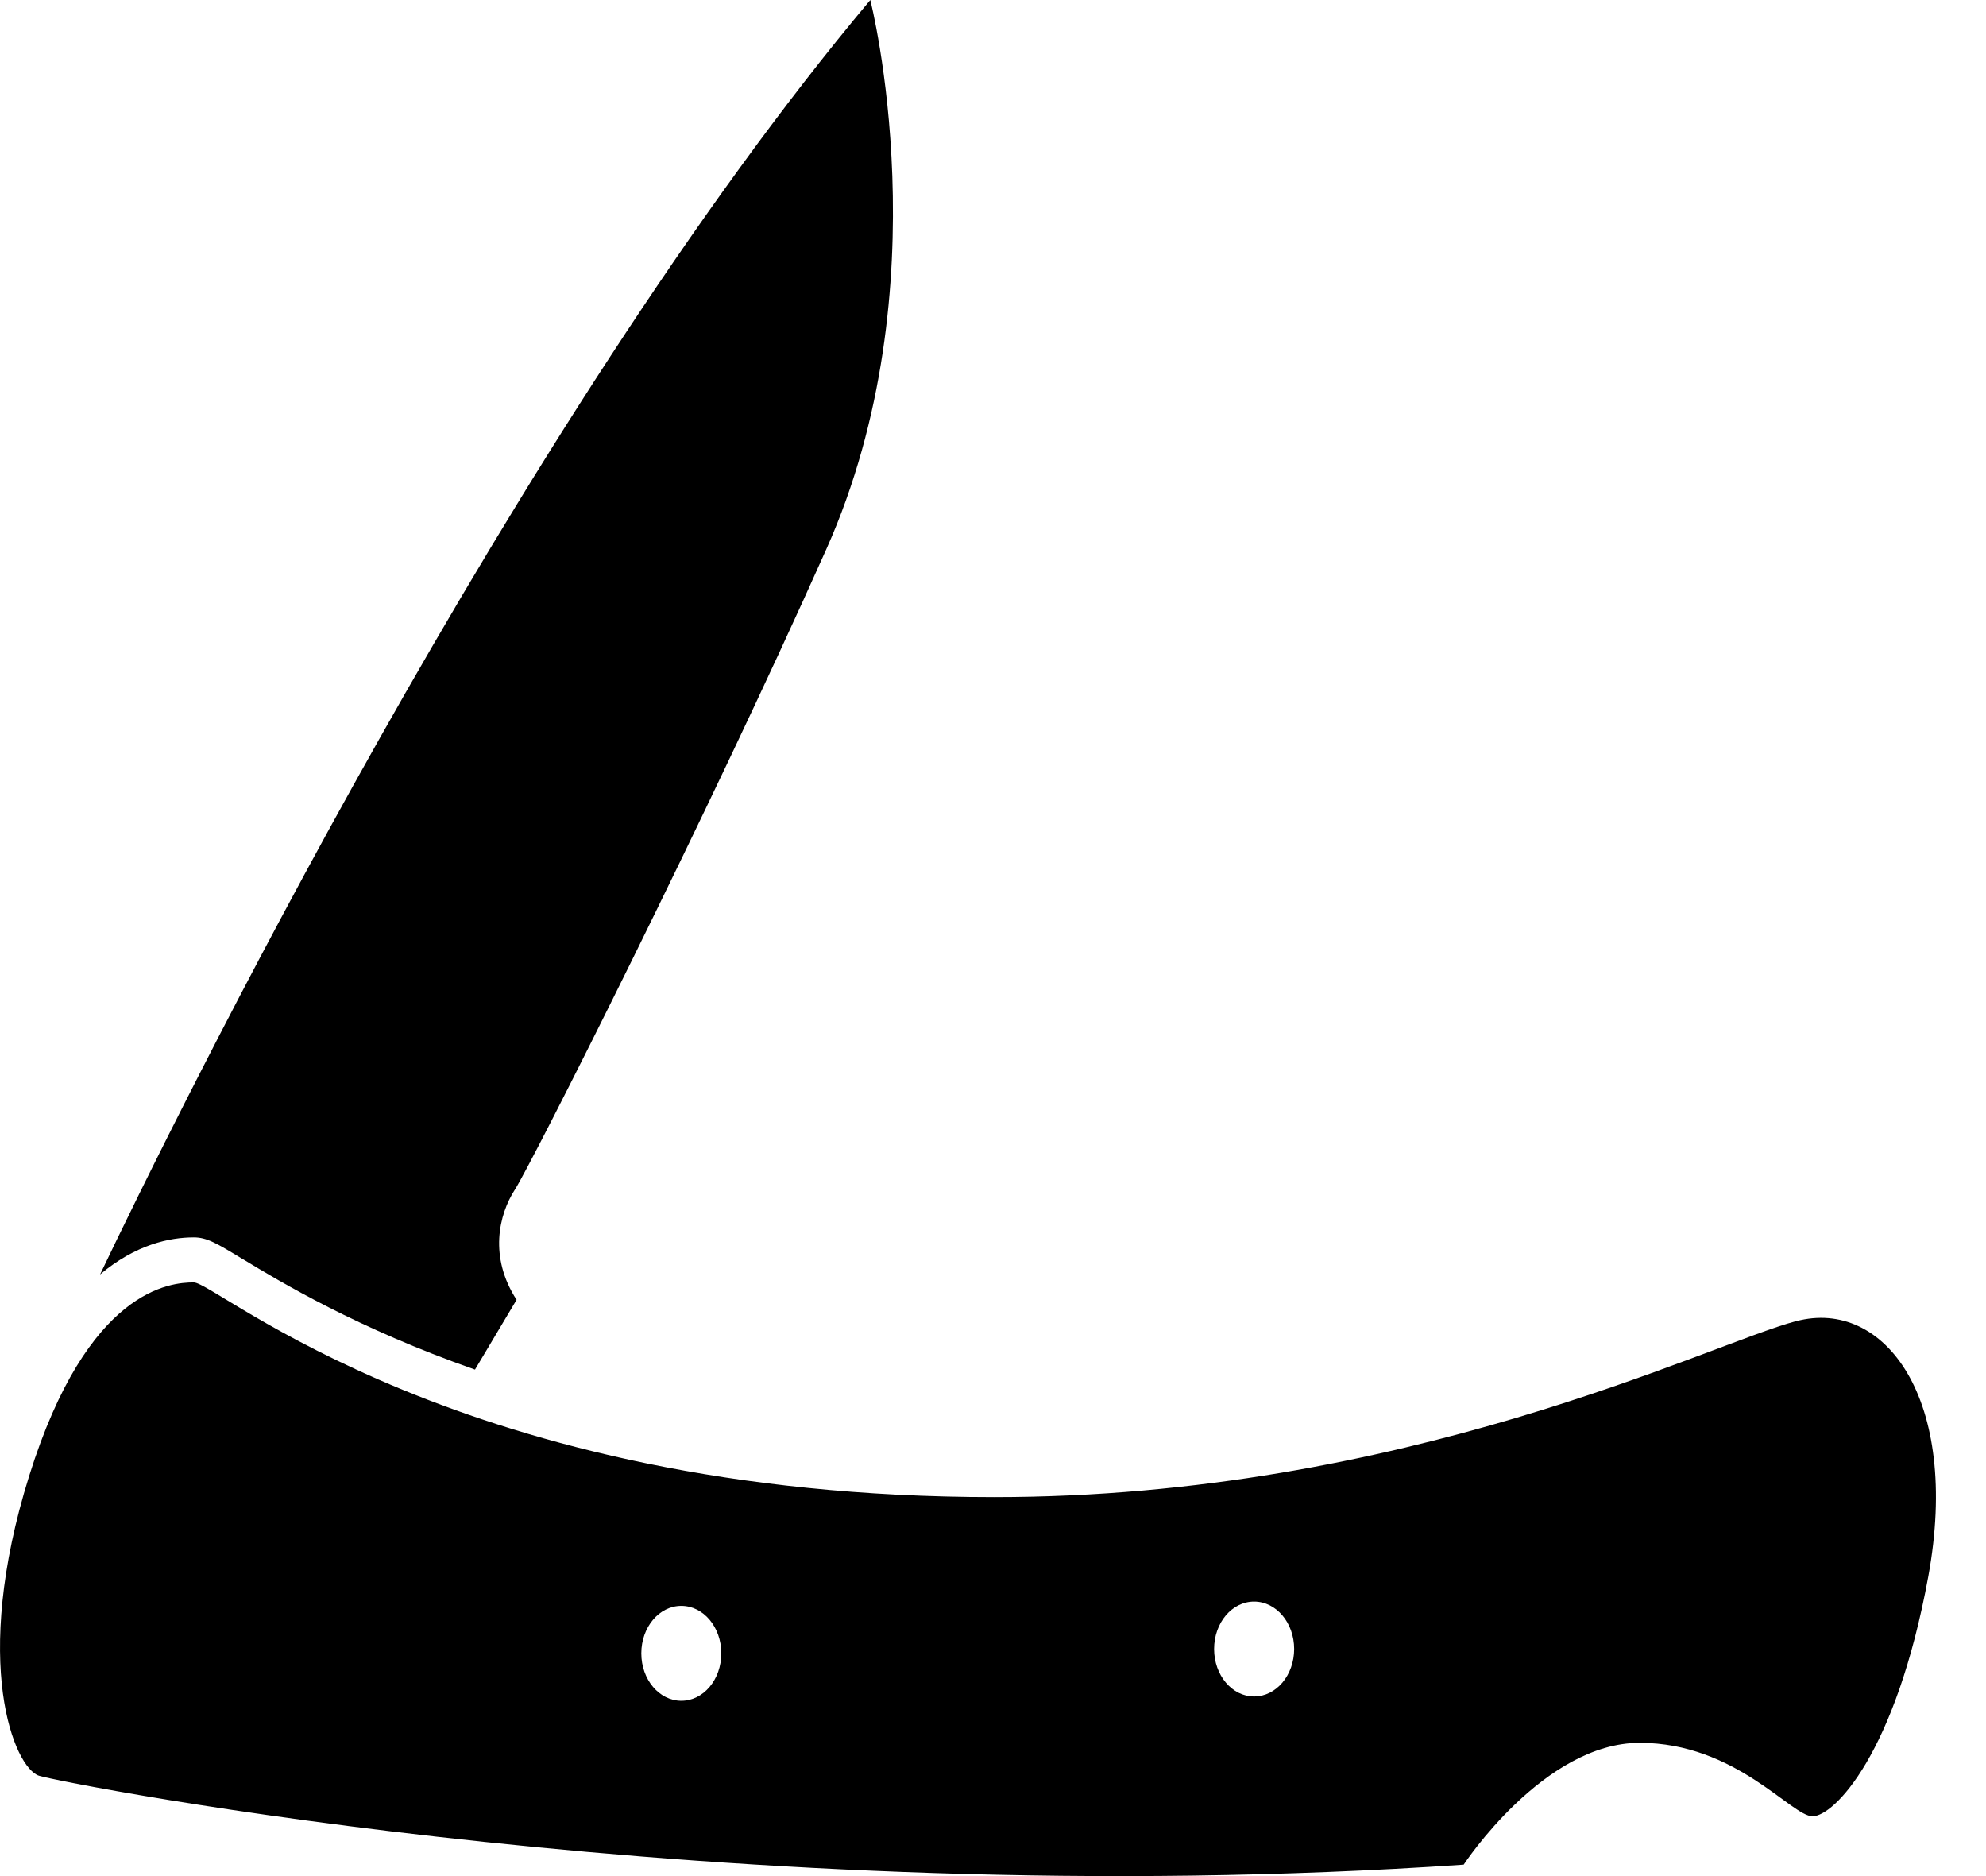
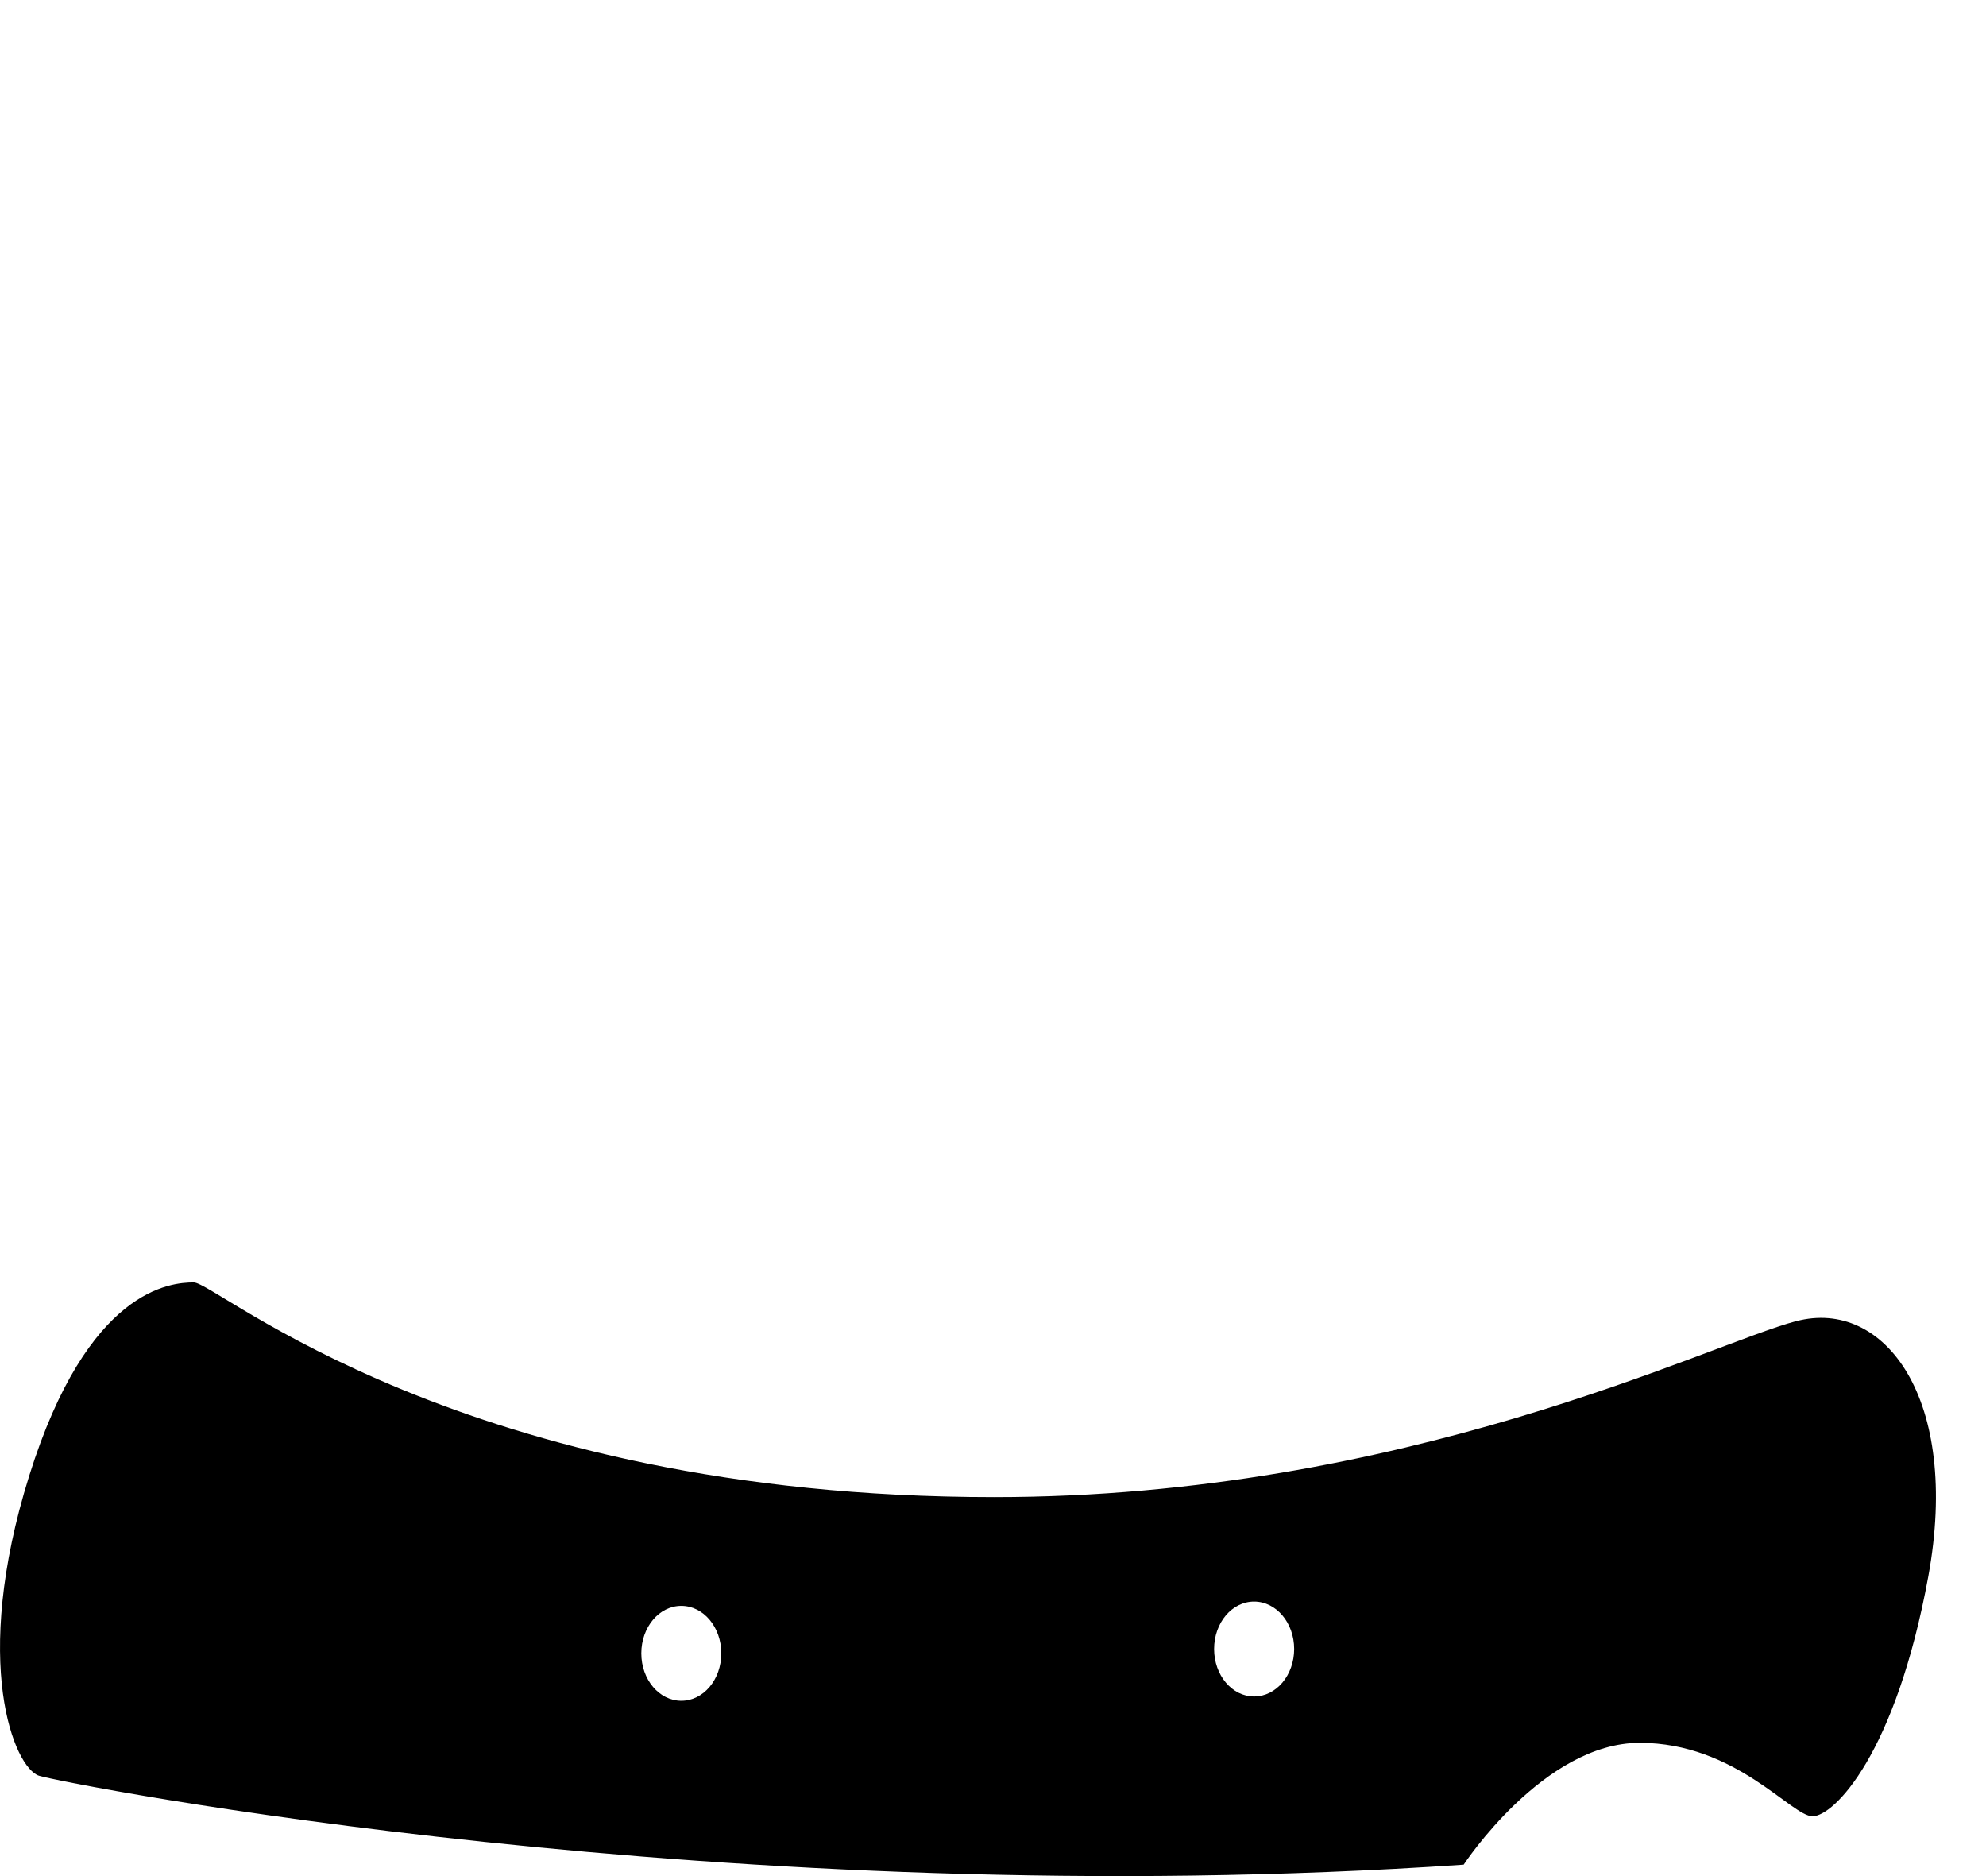
<svg xmlns="http://www.w3.org/2000/svg" width="36" height="34" viewBox="0 0 36 34" fill="none">
-   <path d="M4.399 22.817C5.093 23.237 6.476 24.072 8.61 24.821L9.364 23.556C8.862 22.785 9.039 22.014 9.334 21.558C9.63 21.103 12.851 14.722 14.978 9.955C17.106 5.188 15.776 -1.41145e-06 15.776 -1.41145e-06C9.344 7.663 3.121 20.362 1.814 23.097C2.461 22.552 3.079 22.425 3.513 22.425C3.75 22.425 3.927 22.531 4.399 22.818L4.399 22.817Z" fill="black" />
  <path d="M32.56 23.942C30.965 24.363 25.469 27.132 18.022 27.132C8.359 27.132 3.927 23.241 3.513 23.241C3.1 23.241 1.592 23.346 0.529 26.747C-0.535 30.147 0.263 32.04 0.706 32.181C1.149 32.321 13.205 34.705 26.532 33.793C26.532 33.793 27.979 31.585 29.723 31.585C31.467 31.585 32.471 32.916 32.856 32.916C33.24 32.916 34.363 31.795 34.954 28.57C35.544 25.345 34.156 23.522 32.56 23.943L32.56 23.942ZM12.35 30.823C11.95 30.823 11.625 30.439 11.625 29.963C11.625 29.488 11.949 29.103 12.35 29.103C12.751 29.103 13.075 29.488 13.075 29.963C13.075 30.439 12.751 30.823 12.35 30.823ZM22.733 30.745C22.333 30.745 22.008 30.36 22.008 29.885C22.008 29.409 22.332 29.025 22.733 29.025C23.134 29.025 23.459 29.409 23.459 29.885C23.459 30.36 23.134 30.745 22.733 30.745Z" fill="black" />
</svg>